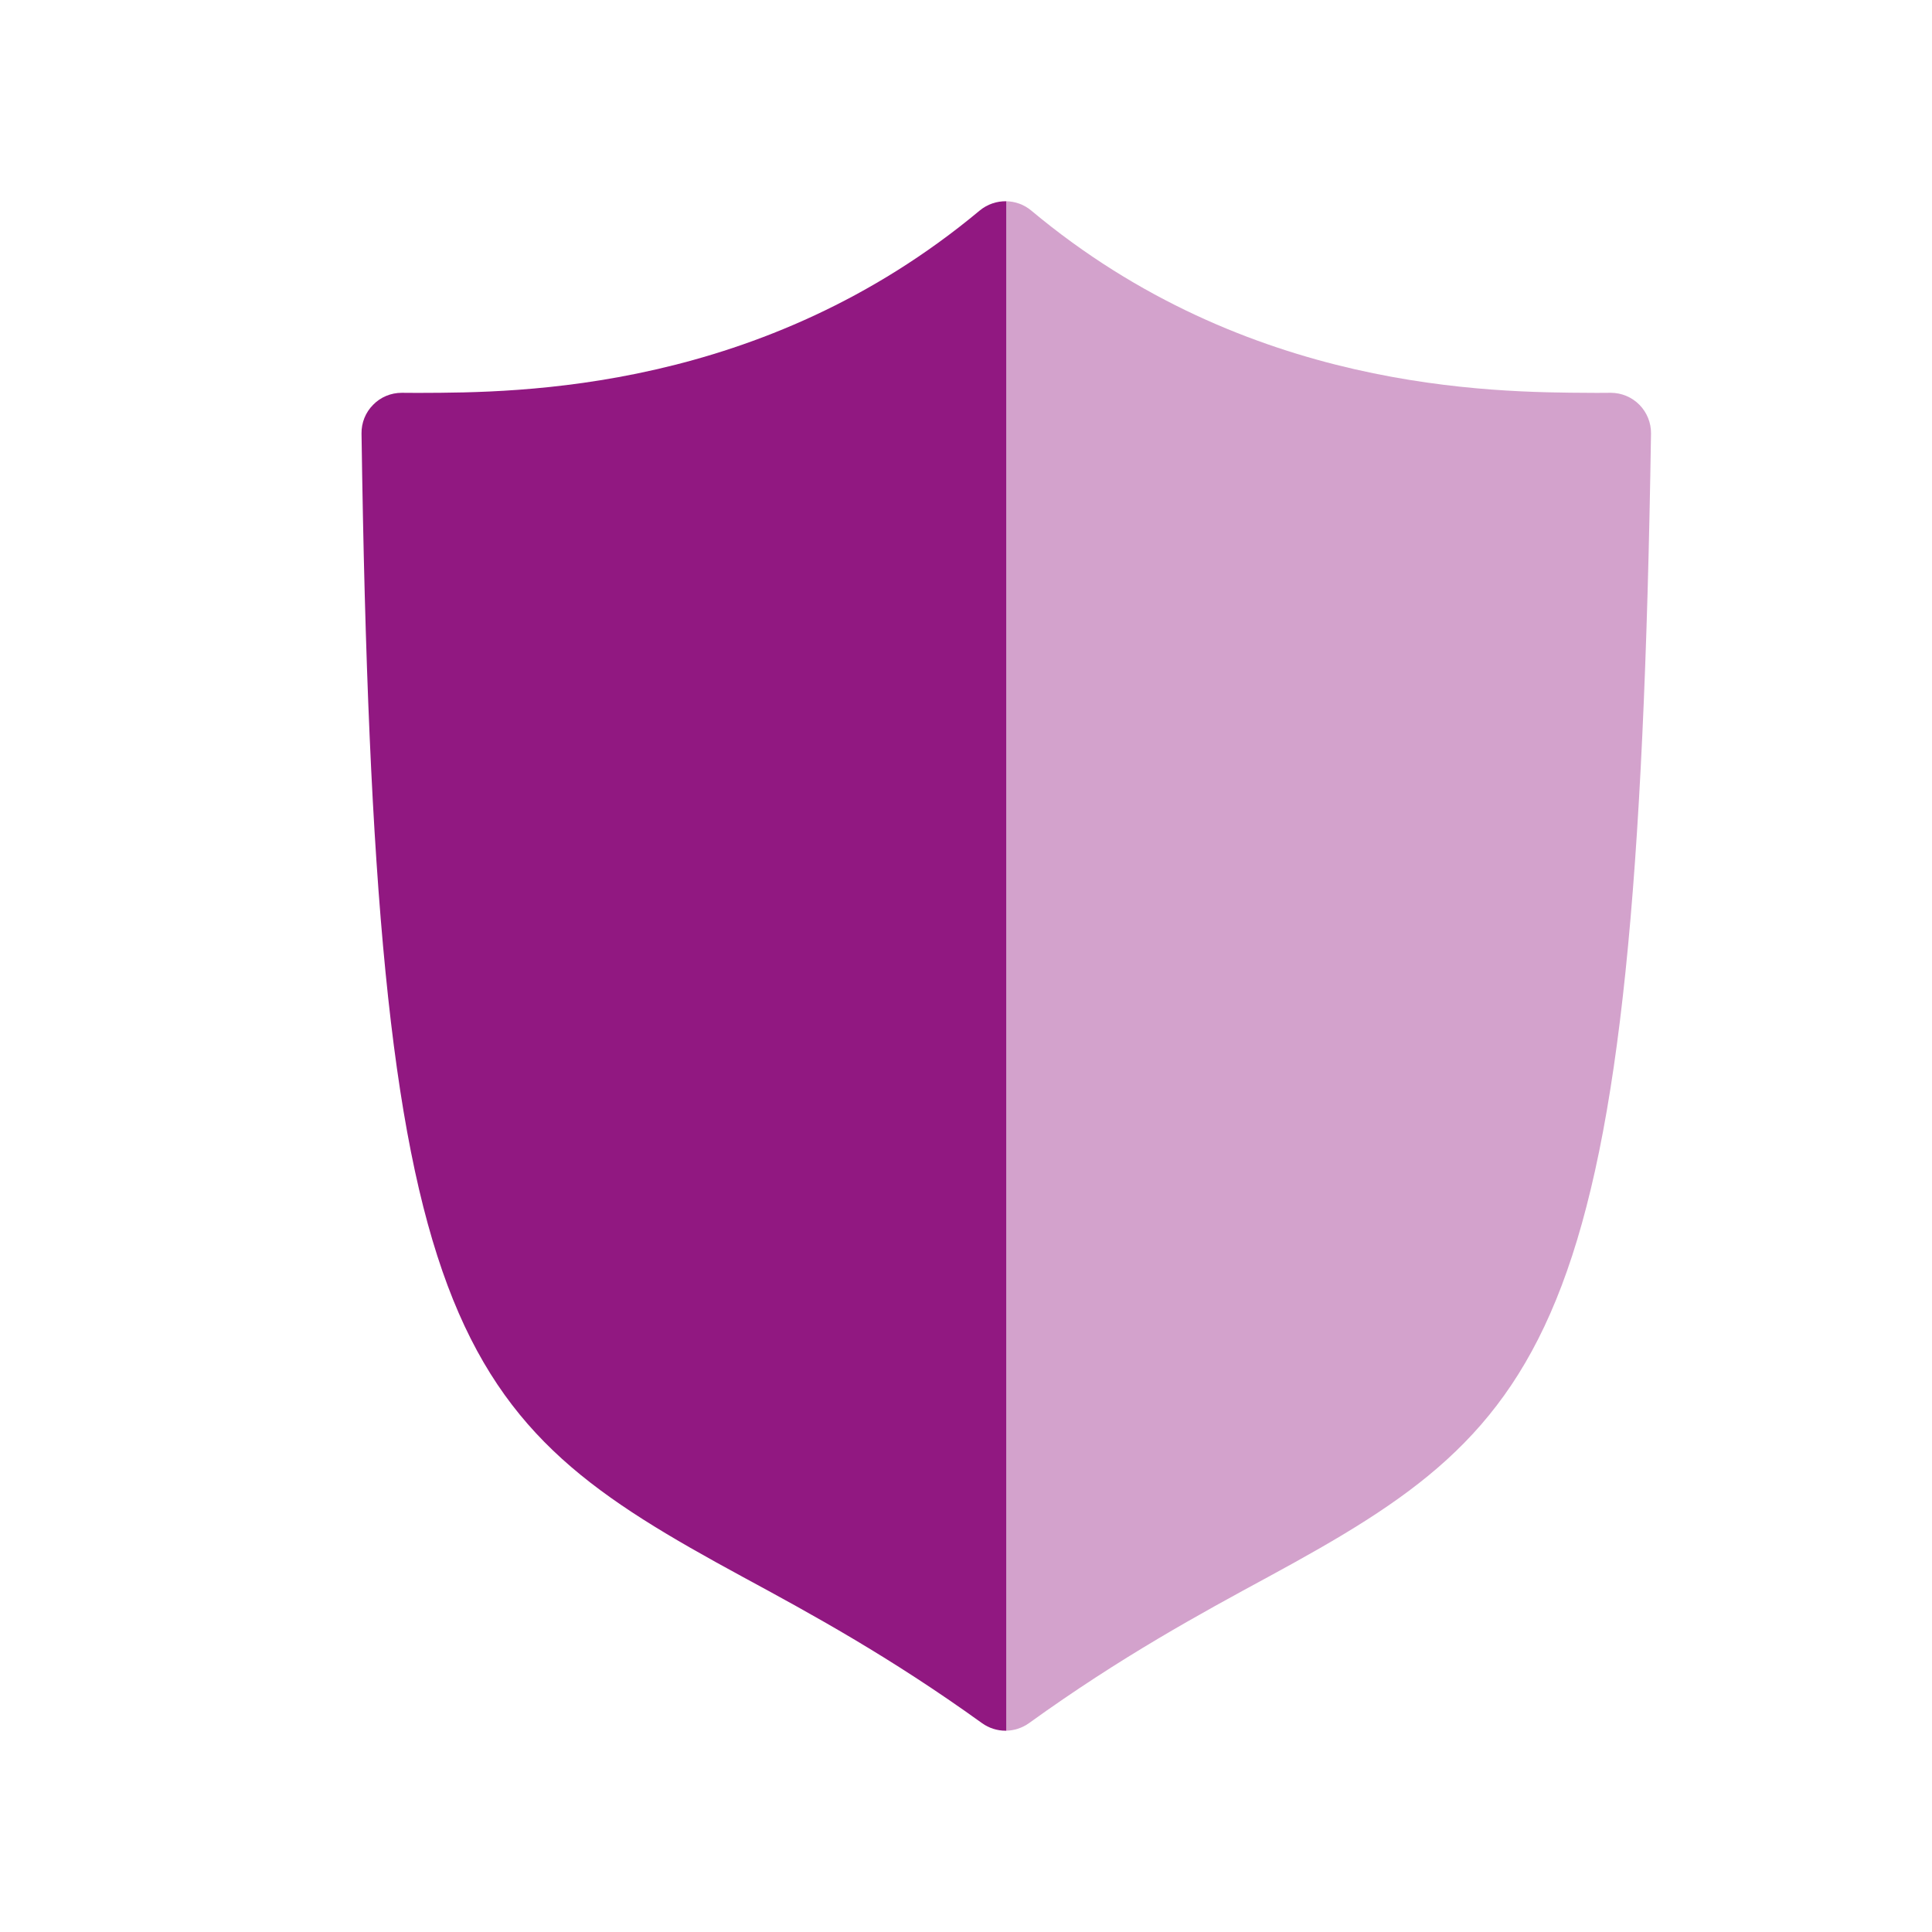
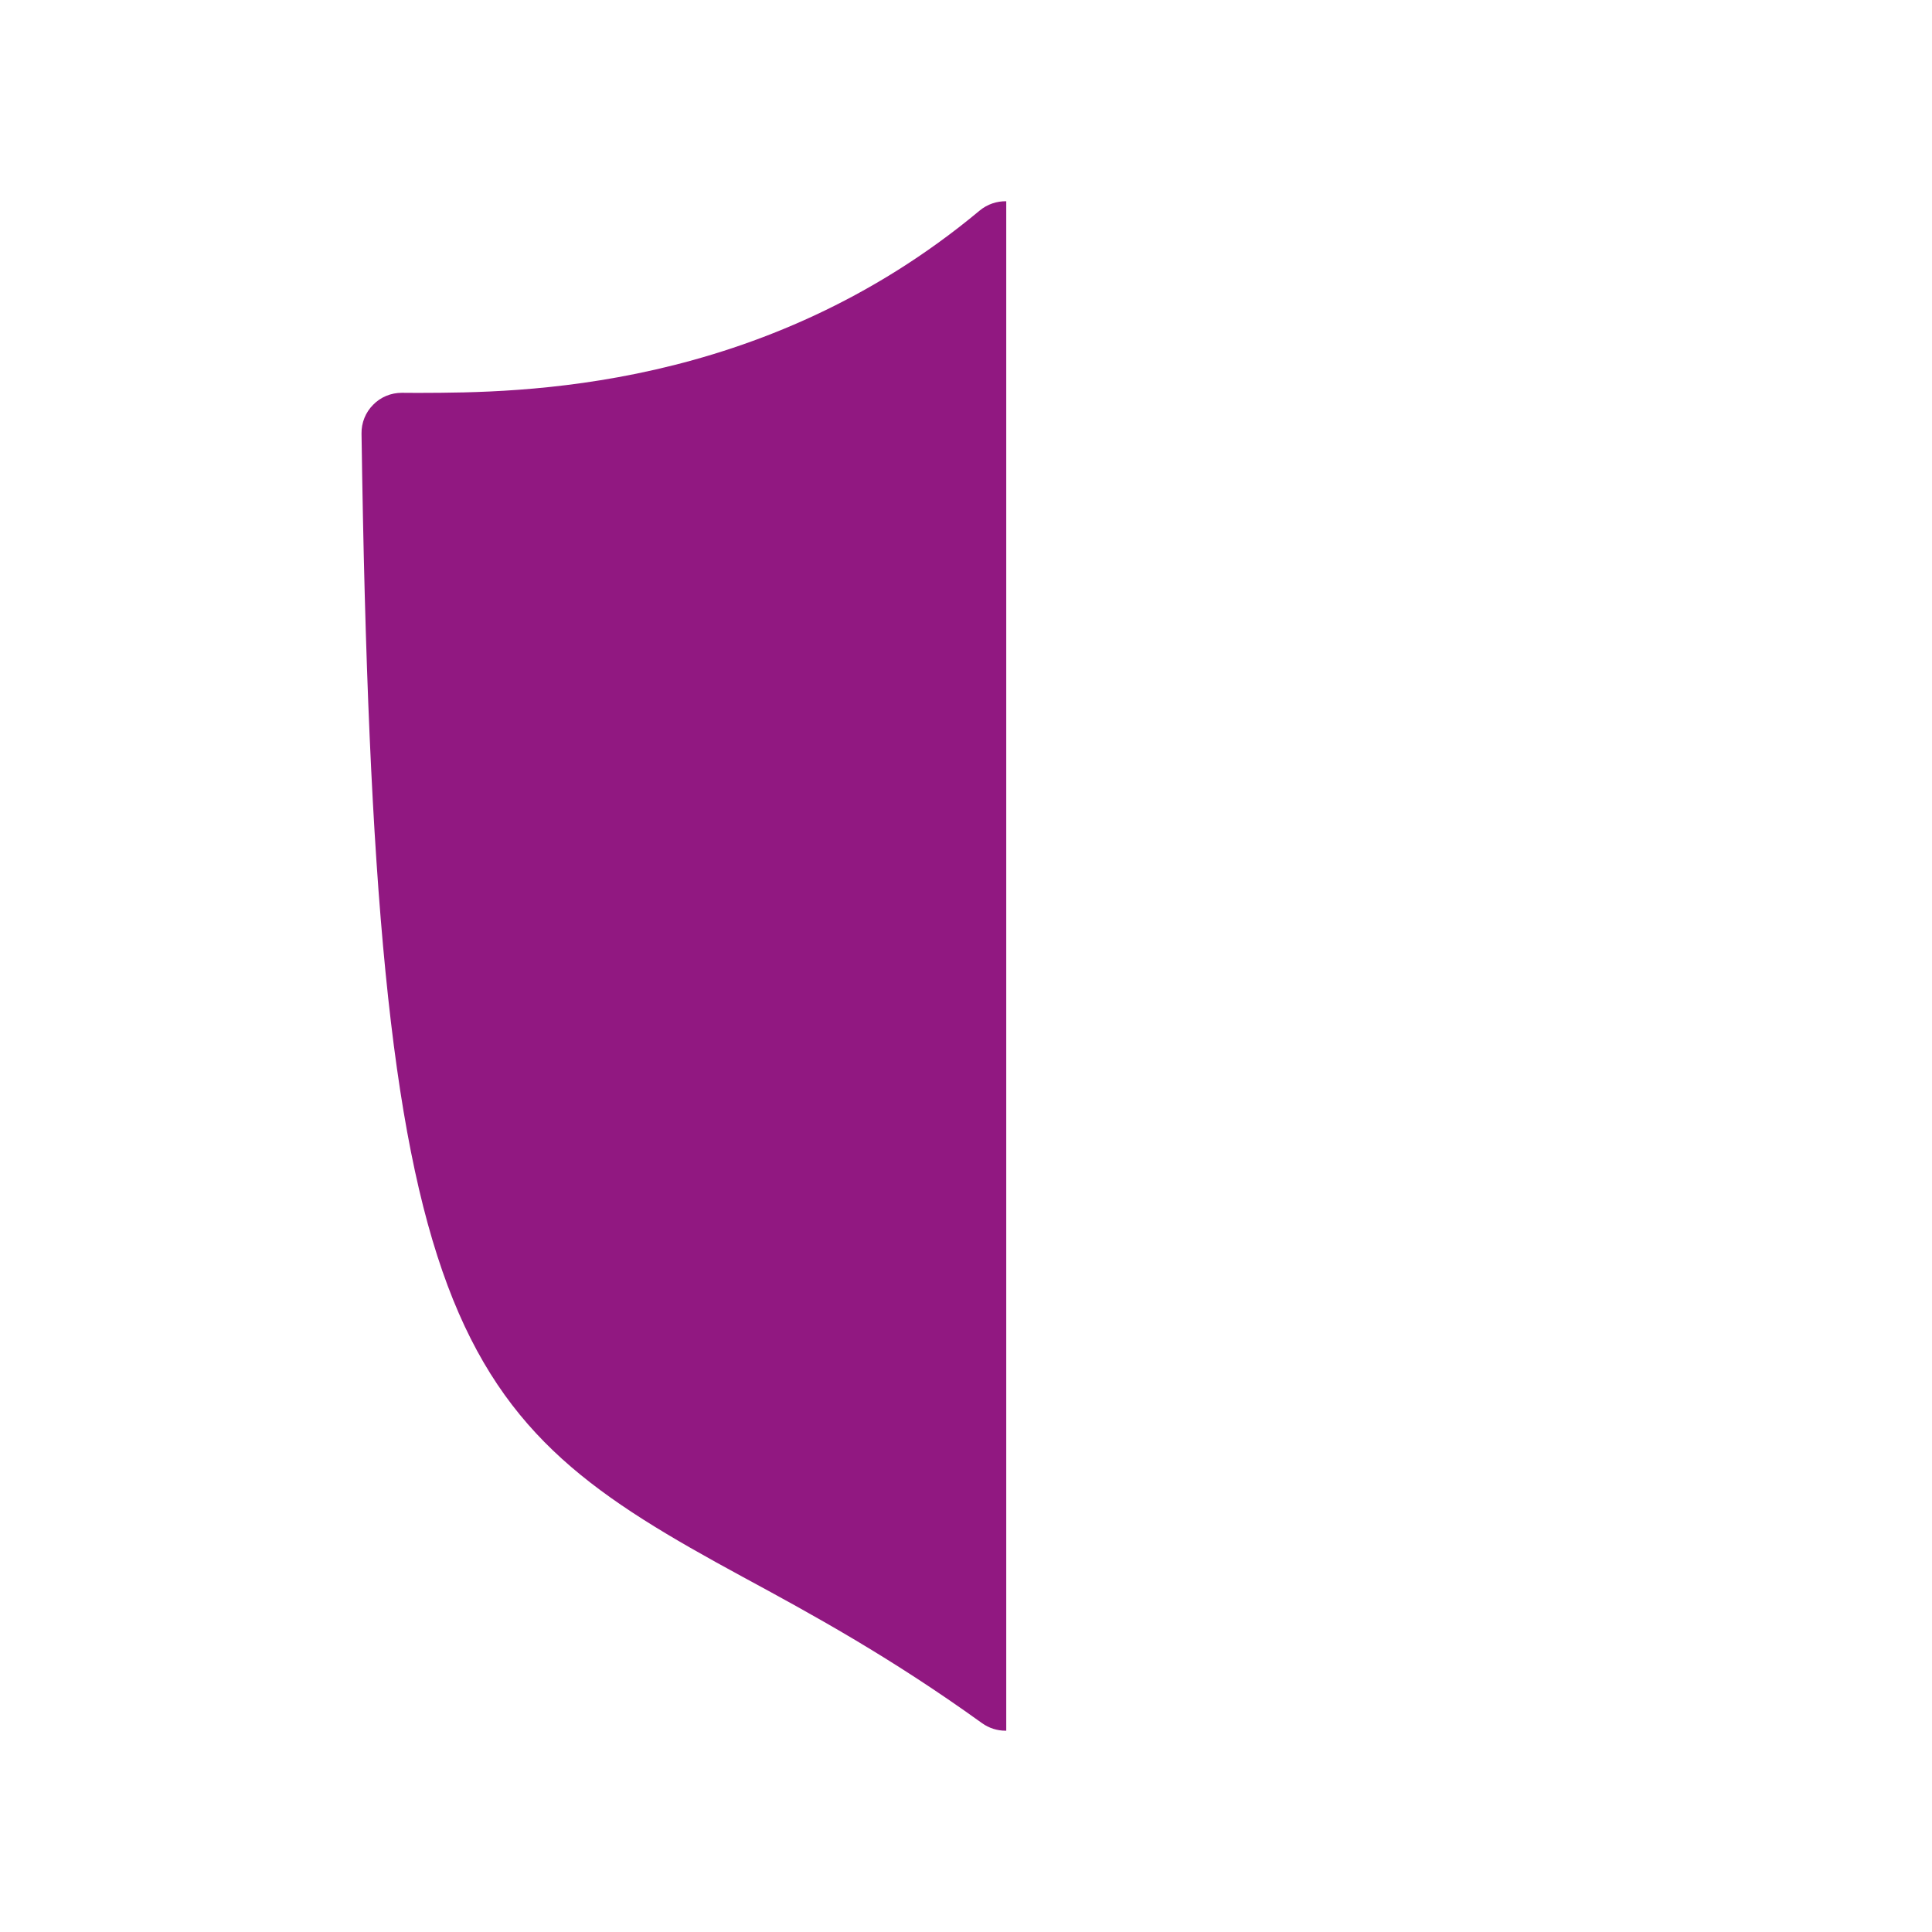
<svg xmlns="http://www.w3.org/2000/svg" width="48" height="48" viewBox="0 0 48 48" fill="none">
  <path d="M25 5C24.766 4.996 24.531 5.073 24.34 5.231C18.938 9.737 12.874 9.754 10.45 9.761C10.404 9.761 10.359 9.761 10.316 9.761L9.982 9.759C9.714 9.759 9.456 9.865 9.27 10.057C9.08 10.247 8.978 10.505 8.982 10.771C9.302 33.283 11.21 35.243 18.452 39.177C20.162 40.103 22.102 41.159 24.398 42.811C24.57 42.935 24.776 42.999 24.982 42.999C24.988 42.999 24.994 42.999 25 42.999V5Z" fill="#911881" />
-   <path opacity="0.4" d="M25 42.999V5C25.221 5.004 25.442 5.081 25.621 5.231C30.986 9.718 37.055 9.748 39.509 9.76C39.567 9.76 39.622 9.761 39.675 9.761L40.019 9.759C40.285 9.759 40.543 9.865 40.731 10.057C40.919 10.247 41.023 10.507 41.019 10.773C40.673 33.211 38.611 35.321 31.513 39.175C29.801 40.103 27.861 41.157 25.565 42.811C25.397 42.931 25.198 42.995 25 42.999Z" fill="#911881" />
</svg>